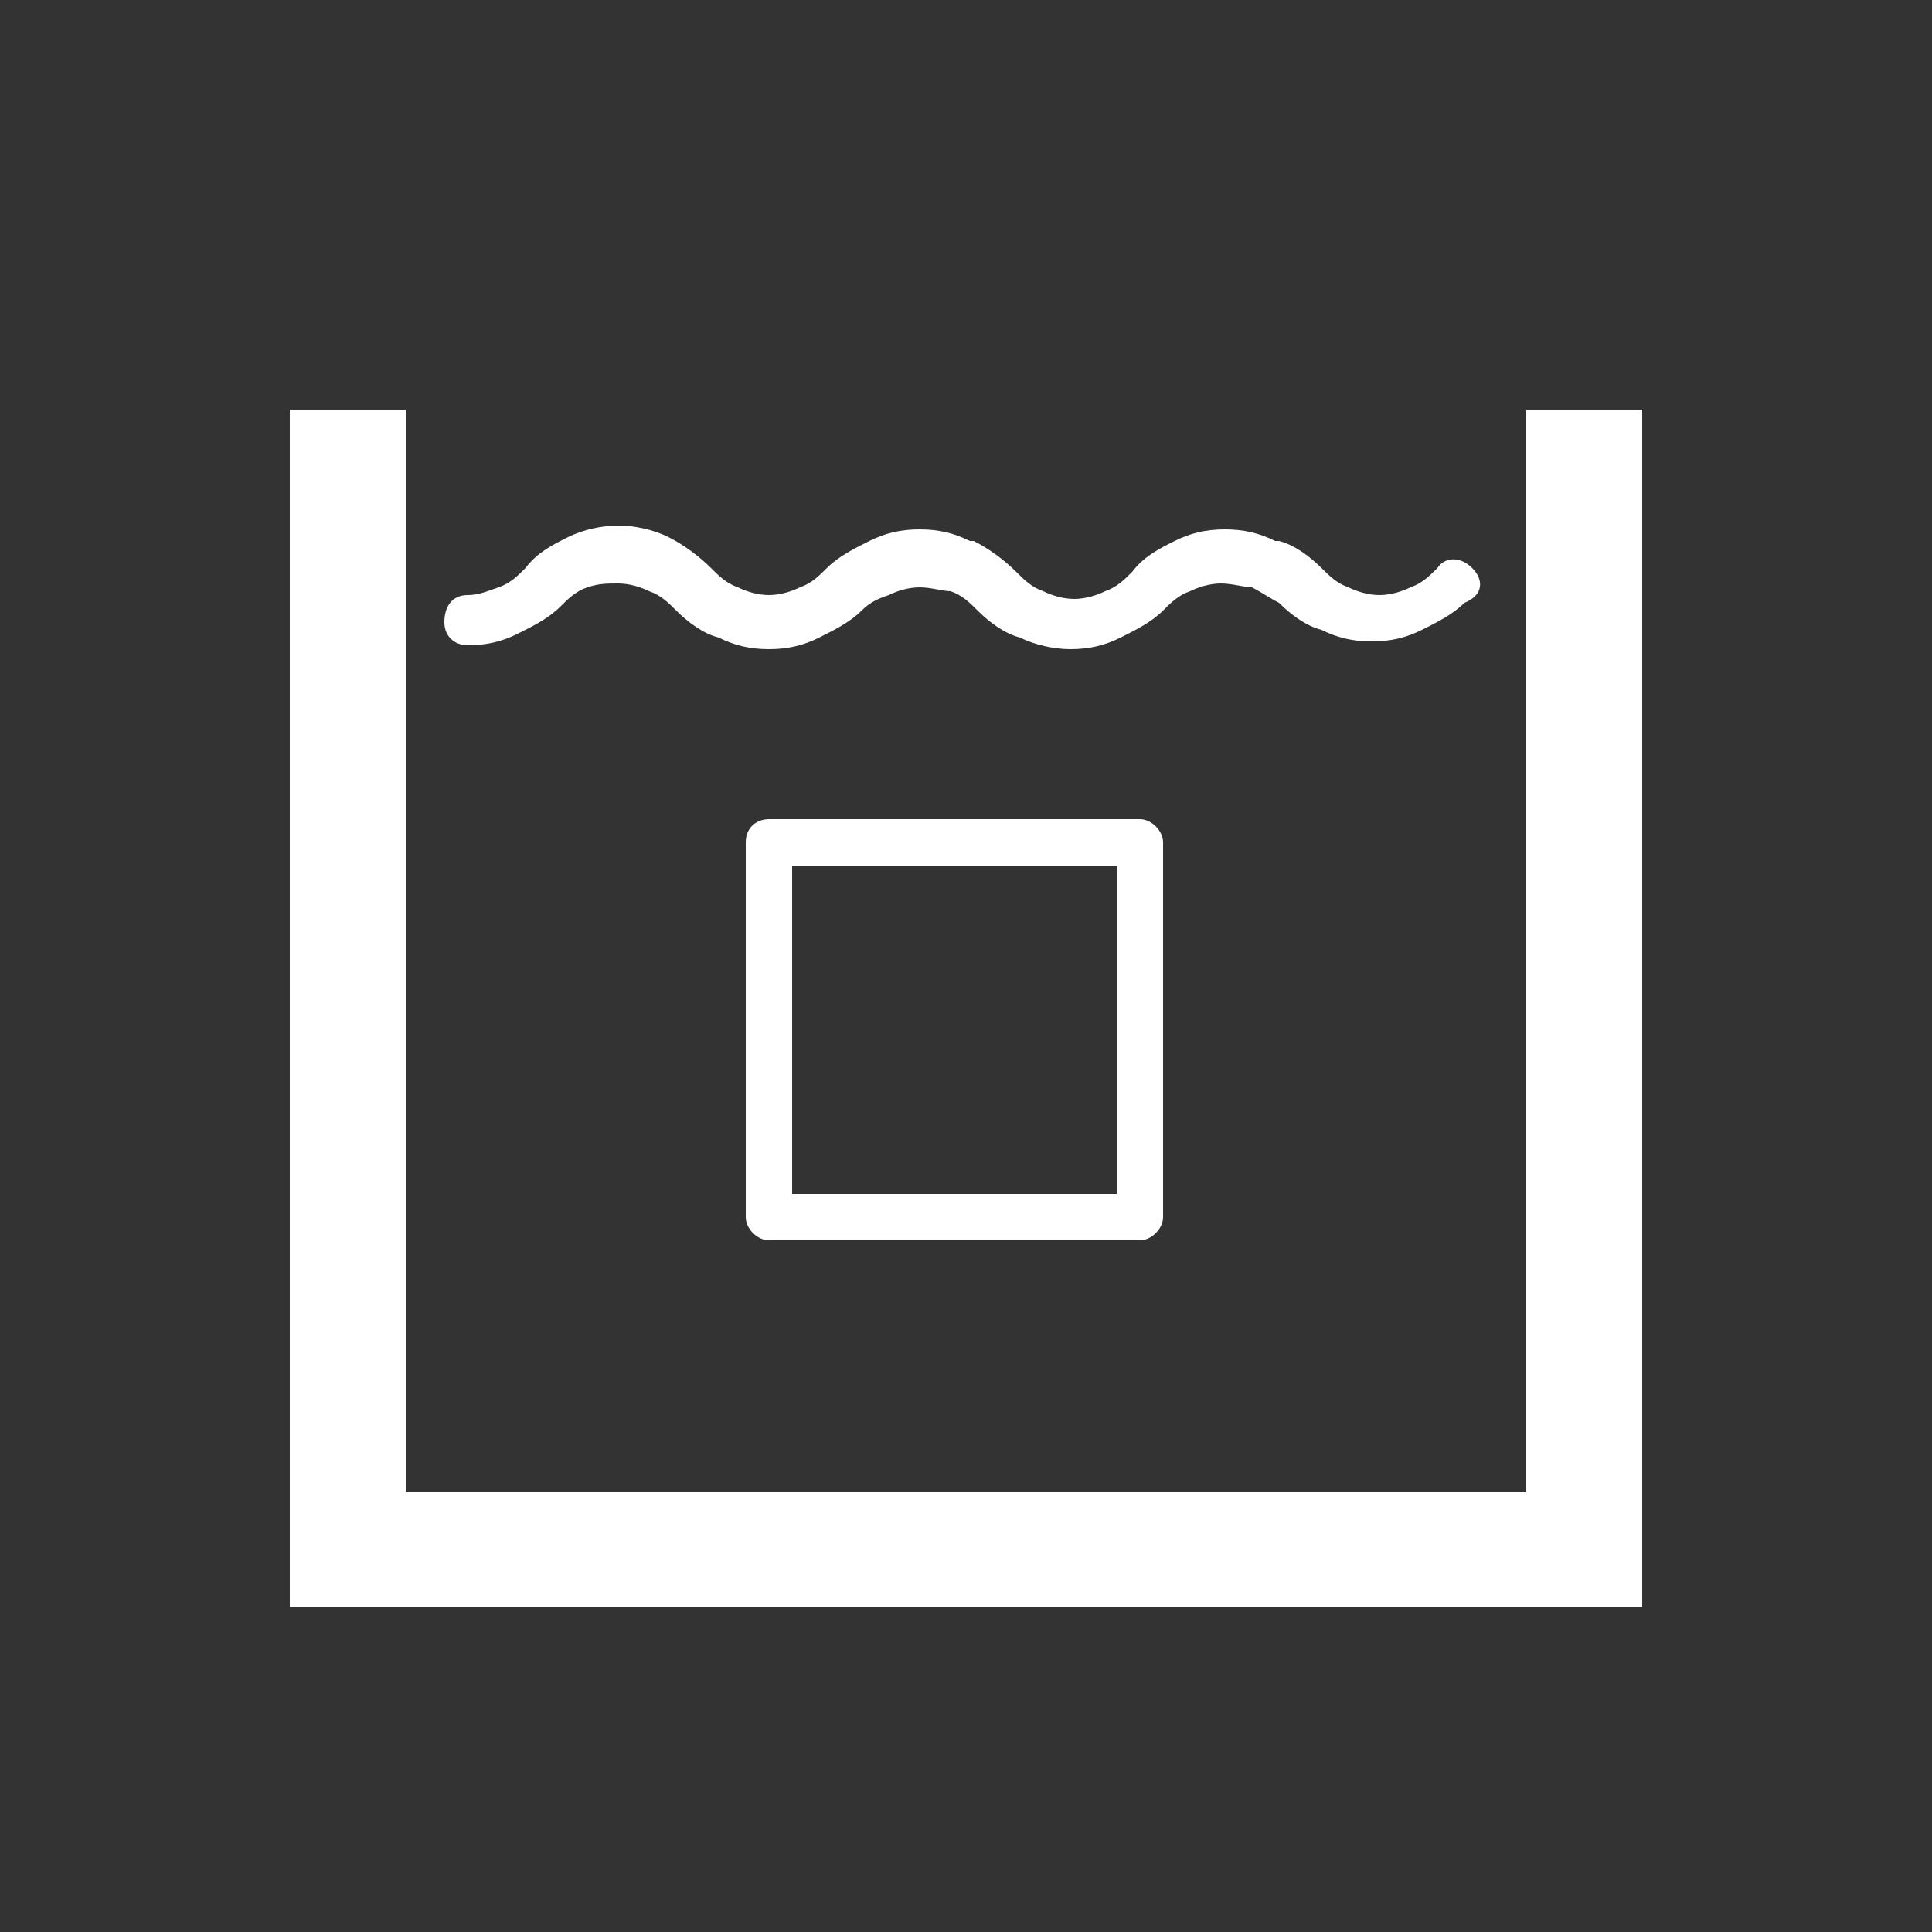
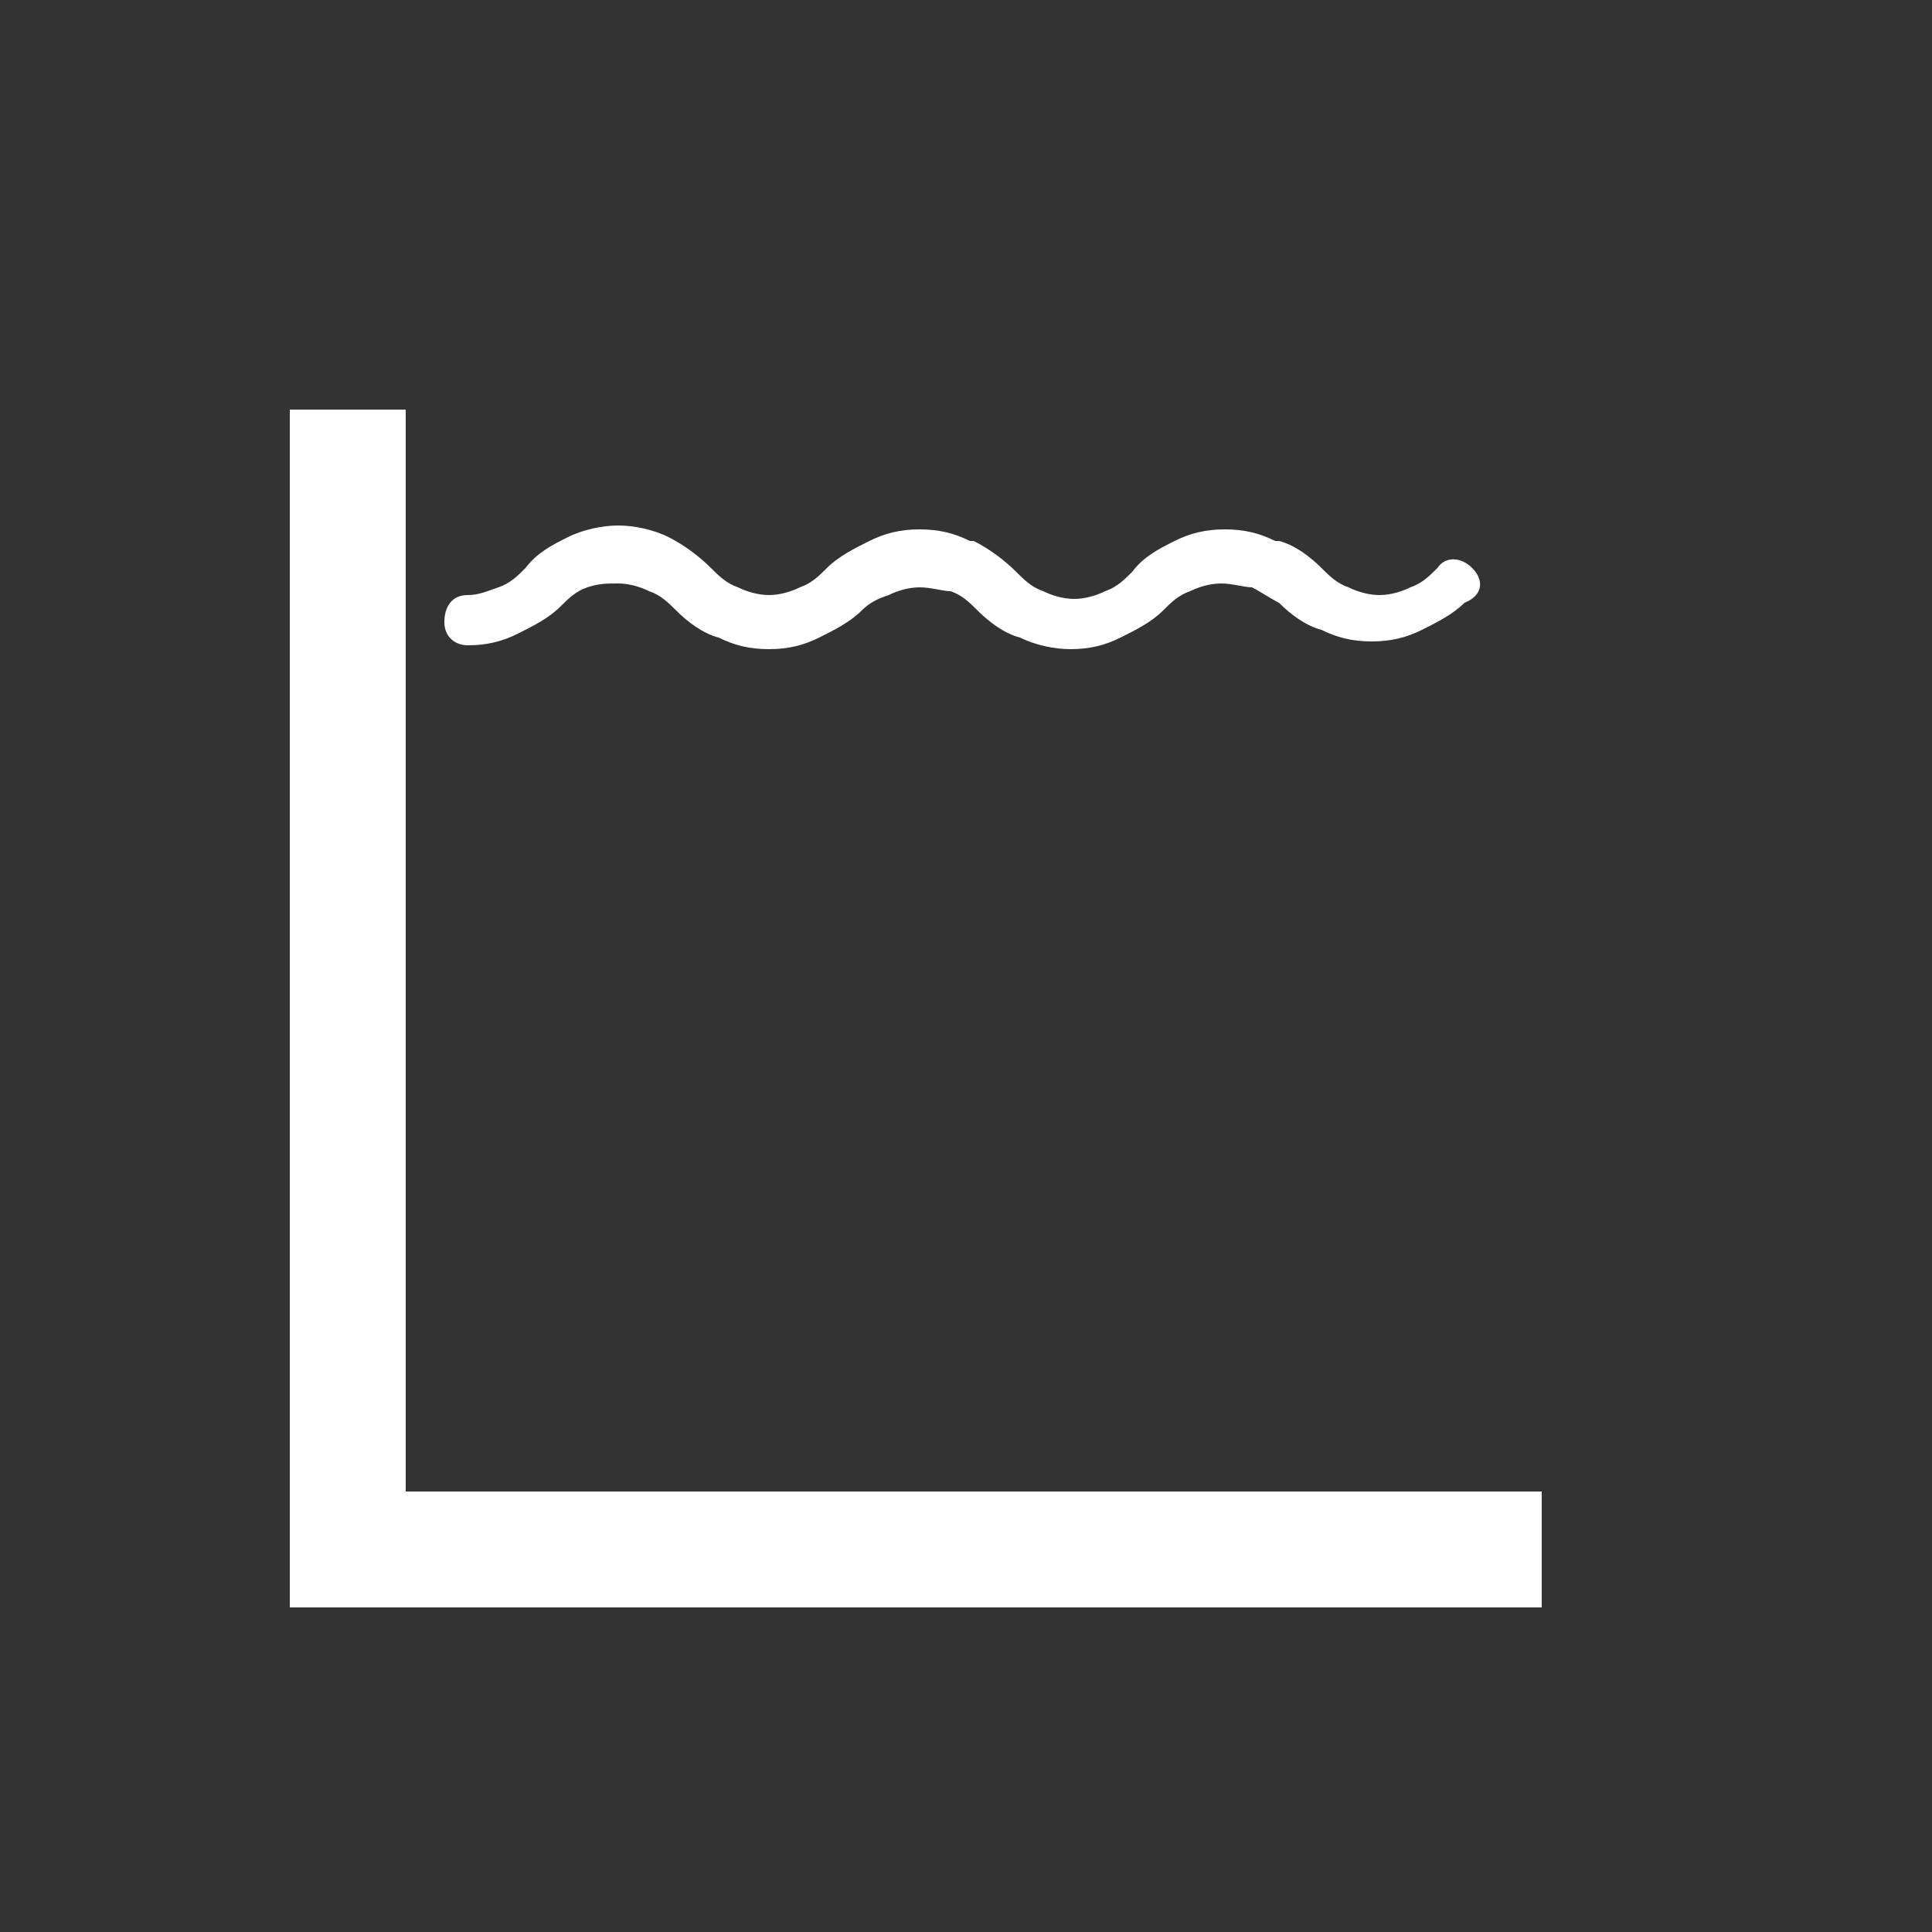
<svg xmlns="http://www.w3.org/2000/svg" version="1.1" id="Layer_1" x="0px" y="0px" viewBox="0 0 50 50" style="enable-background:new 0 0 50 50;" xml:space="preserve">
  <rect x="0" y="0" width="50" height="50" fill="#333333" stroke="none" />
  <style type="text/css">
	.st0{fill:#FFFFFF;}
	.st1{fill:none;stroke:#FFFFFF;stroke-width:3;stroke-miterlimit:10;}
	.st2{stroke:#FFFFFF;stroke-width:3;stroke-miterlimit:10;}
</style>
-   <rect x="-46" y="9" class="st0" width="19" height="9" />
-   <path class="st0" d="M19.9,21.2L19.9,21.2h9.6c0.3,0,0.6,0.3,0.6,0.6v0v9.7c0,0.3-0.3,0.6-0.6,0.6h0h-9.6c-0.3,0-0.6-0.3-0.6-0.6v0  v-9.7C19.3,21.4,19.6,21.2,19.9,21.2L19.9,21.2z M28.9,22.4L28.9,22.4h-8.4v8.5h8.4V22.4L28.9,22.4z" />
  <path class="st0" d="M38.1,14.7L38.1,14.7c-0.3-0.3-0.7-0.3-0.9,0c-0.2,0.2-0.4,0.4-0.7,0.5h0c-0.2,0.1-0.5,0.2-0.8,0.2  c-0.3,0-0.6-0.1-0.8-0.2c-0.3-0.1-0.5-0.3-0.7-0.5l0,0c-0.3-0.3-0.7-0.6-1.1-0.7l-0.1,0c-0.4-0.2-0.8-0.3-1.3-0.3  c-0.5,0-0.9,0.1-1.3,0.3h0c-0.4,0.2-0.8,0.4-1.1,0.8c-0.2,0.2-0.4,0.4-0.7,0.5h0c-0.2,0.1-0.5,0.2-0.8,0.2c-0.3,0-0.6-0.1-0.8-0.2  c-0.3-0.1-0.5-0.3-0.7-0.5c-0.3-0.3-0.7-0.6-1.1-0.8l-0.1,0c-0.4-0.2-0.8-0.3-1.3-0.3c-0.5,0-0.9,0.1-1.3,0.3  c-0.4,0.2-0.8,0.4-1.1,0.7l0,0c-0.2,0.2-0.4,0.4-0.7,0.5c-0.2,0.1-0.5,0.2-0.8,0.2c-0.3,0-0.6-0.1-0.8-0.2h0  c-0.3-0.1-0.5-0.3-0.7-0.5c-0.3-0.3-0.7-0.6-1.1-0.8c-0.4-0.2-0.9-0.3-1.3-0.3c-0.4,0-0.9,0.1-1.3,0.3l0,0c-0.4,0.2-0.8,0.4-1.1,0.8  h0c-0.2,0.2-0.4,0.4-0.7,0.5c-0.3,0.1-0.5,0.2-0.8,0.2c-0.4,0-0.6,0.3-0.6,0.7c0,0.4,0.3,0.6,0.6,0.6c0.5,0,0.9-0.1,1.3-0.3h0l0,0  c0.4-0.2,0.8-0.4,1.1-0.7l0,0c0.2-0.2,0.4-0.4,0.7-0.5l0,0c0.3-0.1,0.5-0.1,0.8-0.1c0.3,0,0.6,0.1,0.8,0.2v0  c0.3,0.1,0.5,0.3,0.7,0.5c0.3,0.3,0.7,0.6,1.1,0.7l0,0c0.4,0.2,0.8,0.3,1.3,0.3c0.5,0,0.9-0.1,1.3-0.3l0,0l0,0  c0.4-0.2,0.8-0.4,1.1-0.7l0,0c0.2-0.2,0.4-0.3,0.7-0.4v0c0.2-0.1,0.5-0.2,0.8-0.2c0.3,0,0.6,0.1,0.8,0.1l0,0  c0.3,0.1,0.5,0.3,0.7,0.5c0.3,0.3,0.7,0.6,1.1,0.7c0.4,0.2,0.9,0.3,1.3,0.3c0.5,0,0.9-0.1,1.3-0.3l0,0c0.4-0.2,0.8-0.4,1.1-0.7  c0.2-0.2,0.4-0.4,0.7-0.5v0c0.2-0.1,0.5-0.2,0.8-0.2c0.3,0,0.6,0.1,0.8,0.1l0,0c0.2,0.1,0.5,0.3,0.7,0.4l0,0  c0.3,0.3,0.7,0.6,1.1,0.7c0.4,0.2,0.8,0.3,1.3,0.3c0.5,0,0.9-0.1,1.3-0.3l0,0c0.4-0.2,0.8-0.4,1.1-0.7C38.4,15.4,38.4,15,38.1,14.7  L38.1,14.7z" />
  <line class="st1" x1="9" y1="10.6" x2="9" y2="41.6" />
-   <line class="st1" x1="41" y1="10.6" x2="41" y2="41.6" />
  <line class="st2" x1="9.5" y1="40.1" x2="39.9" y2="40.1" />
</svg>